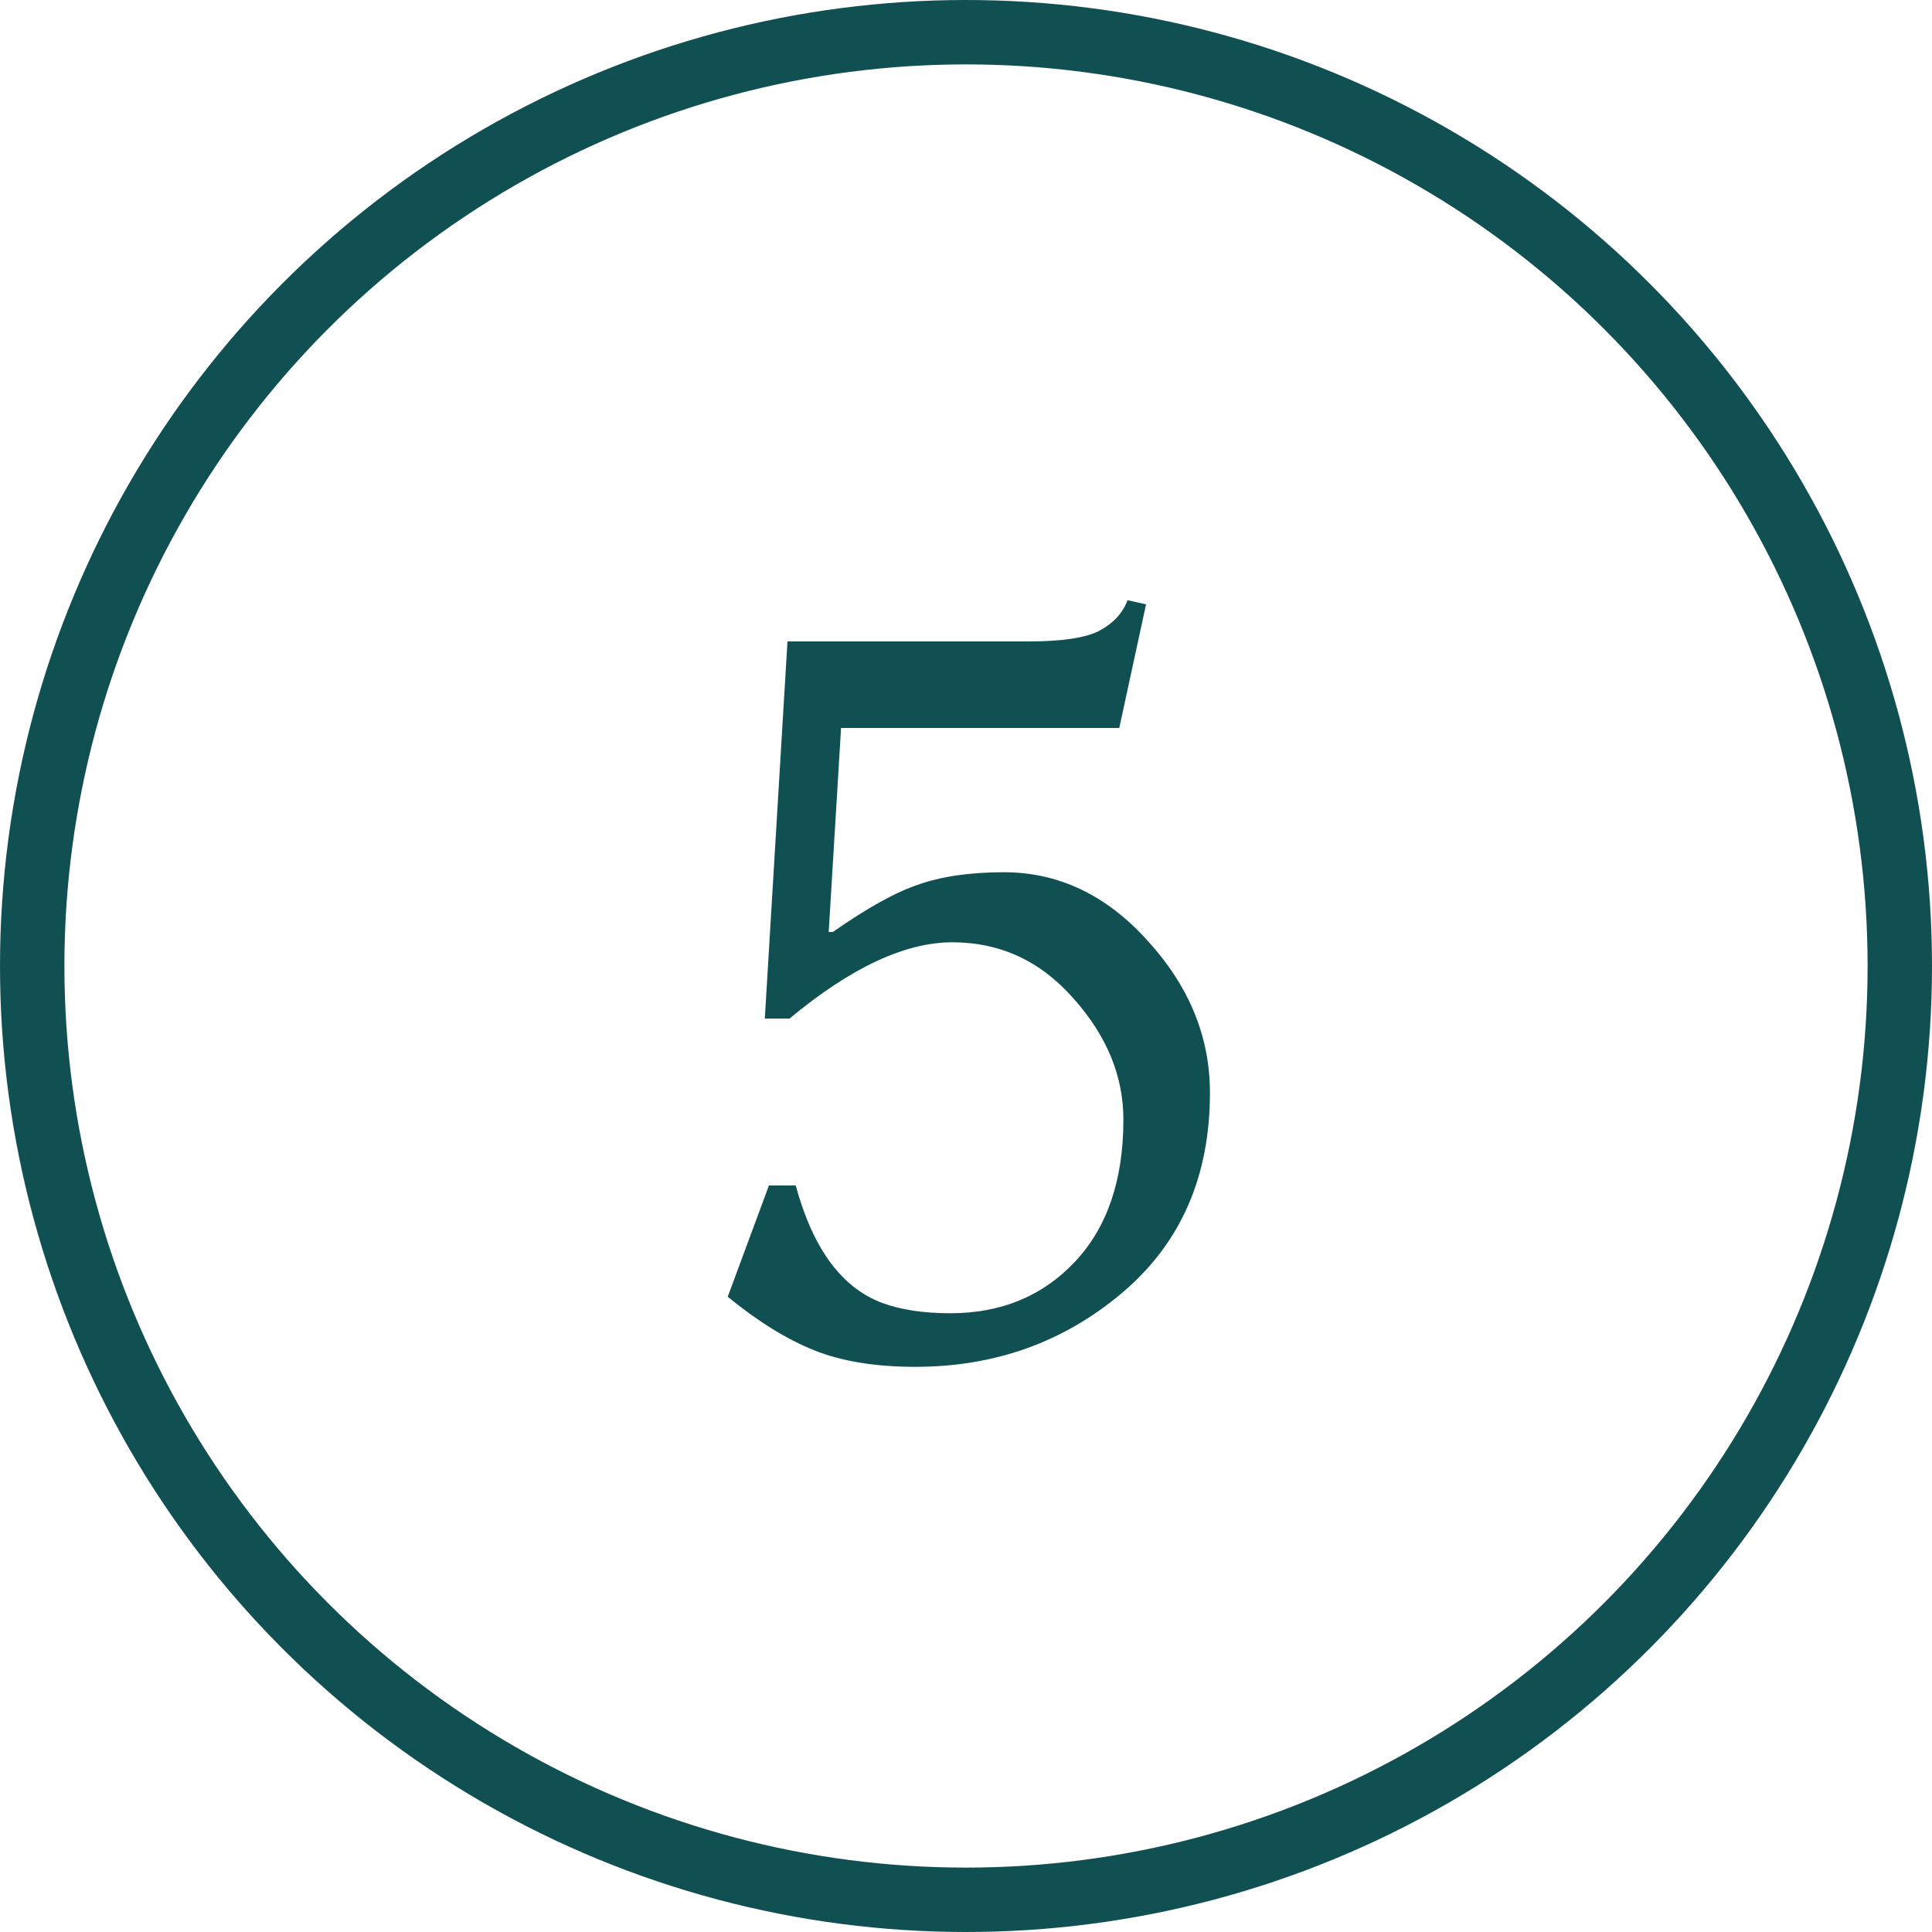
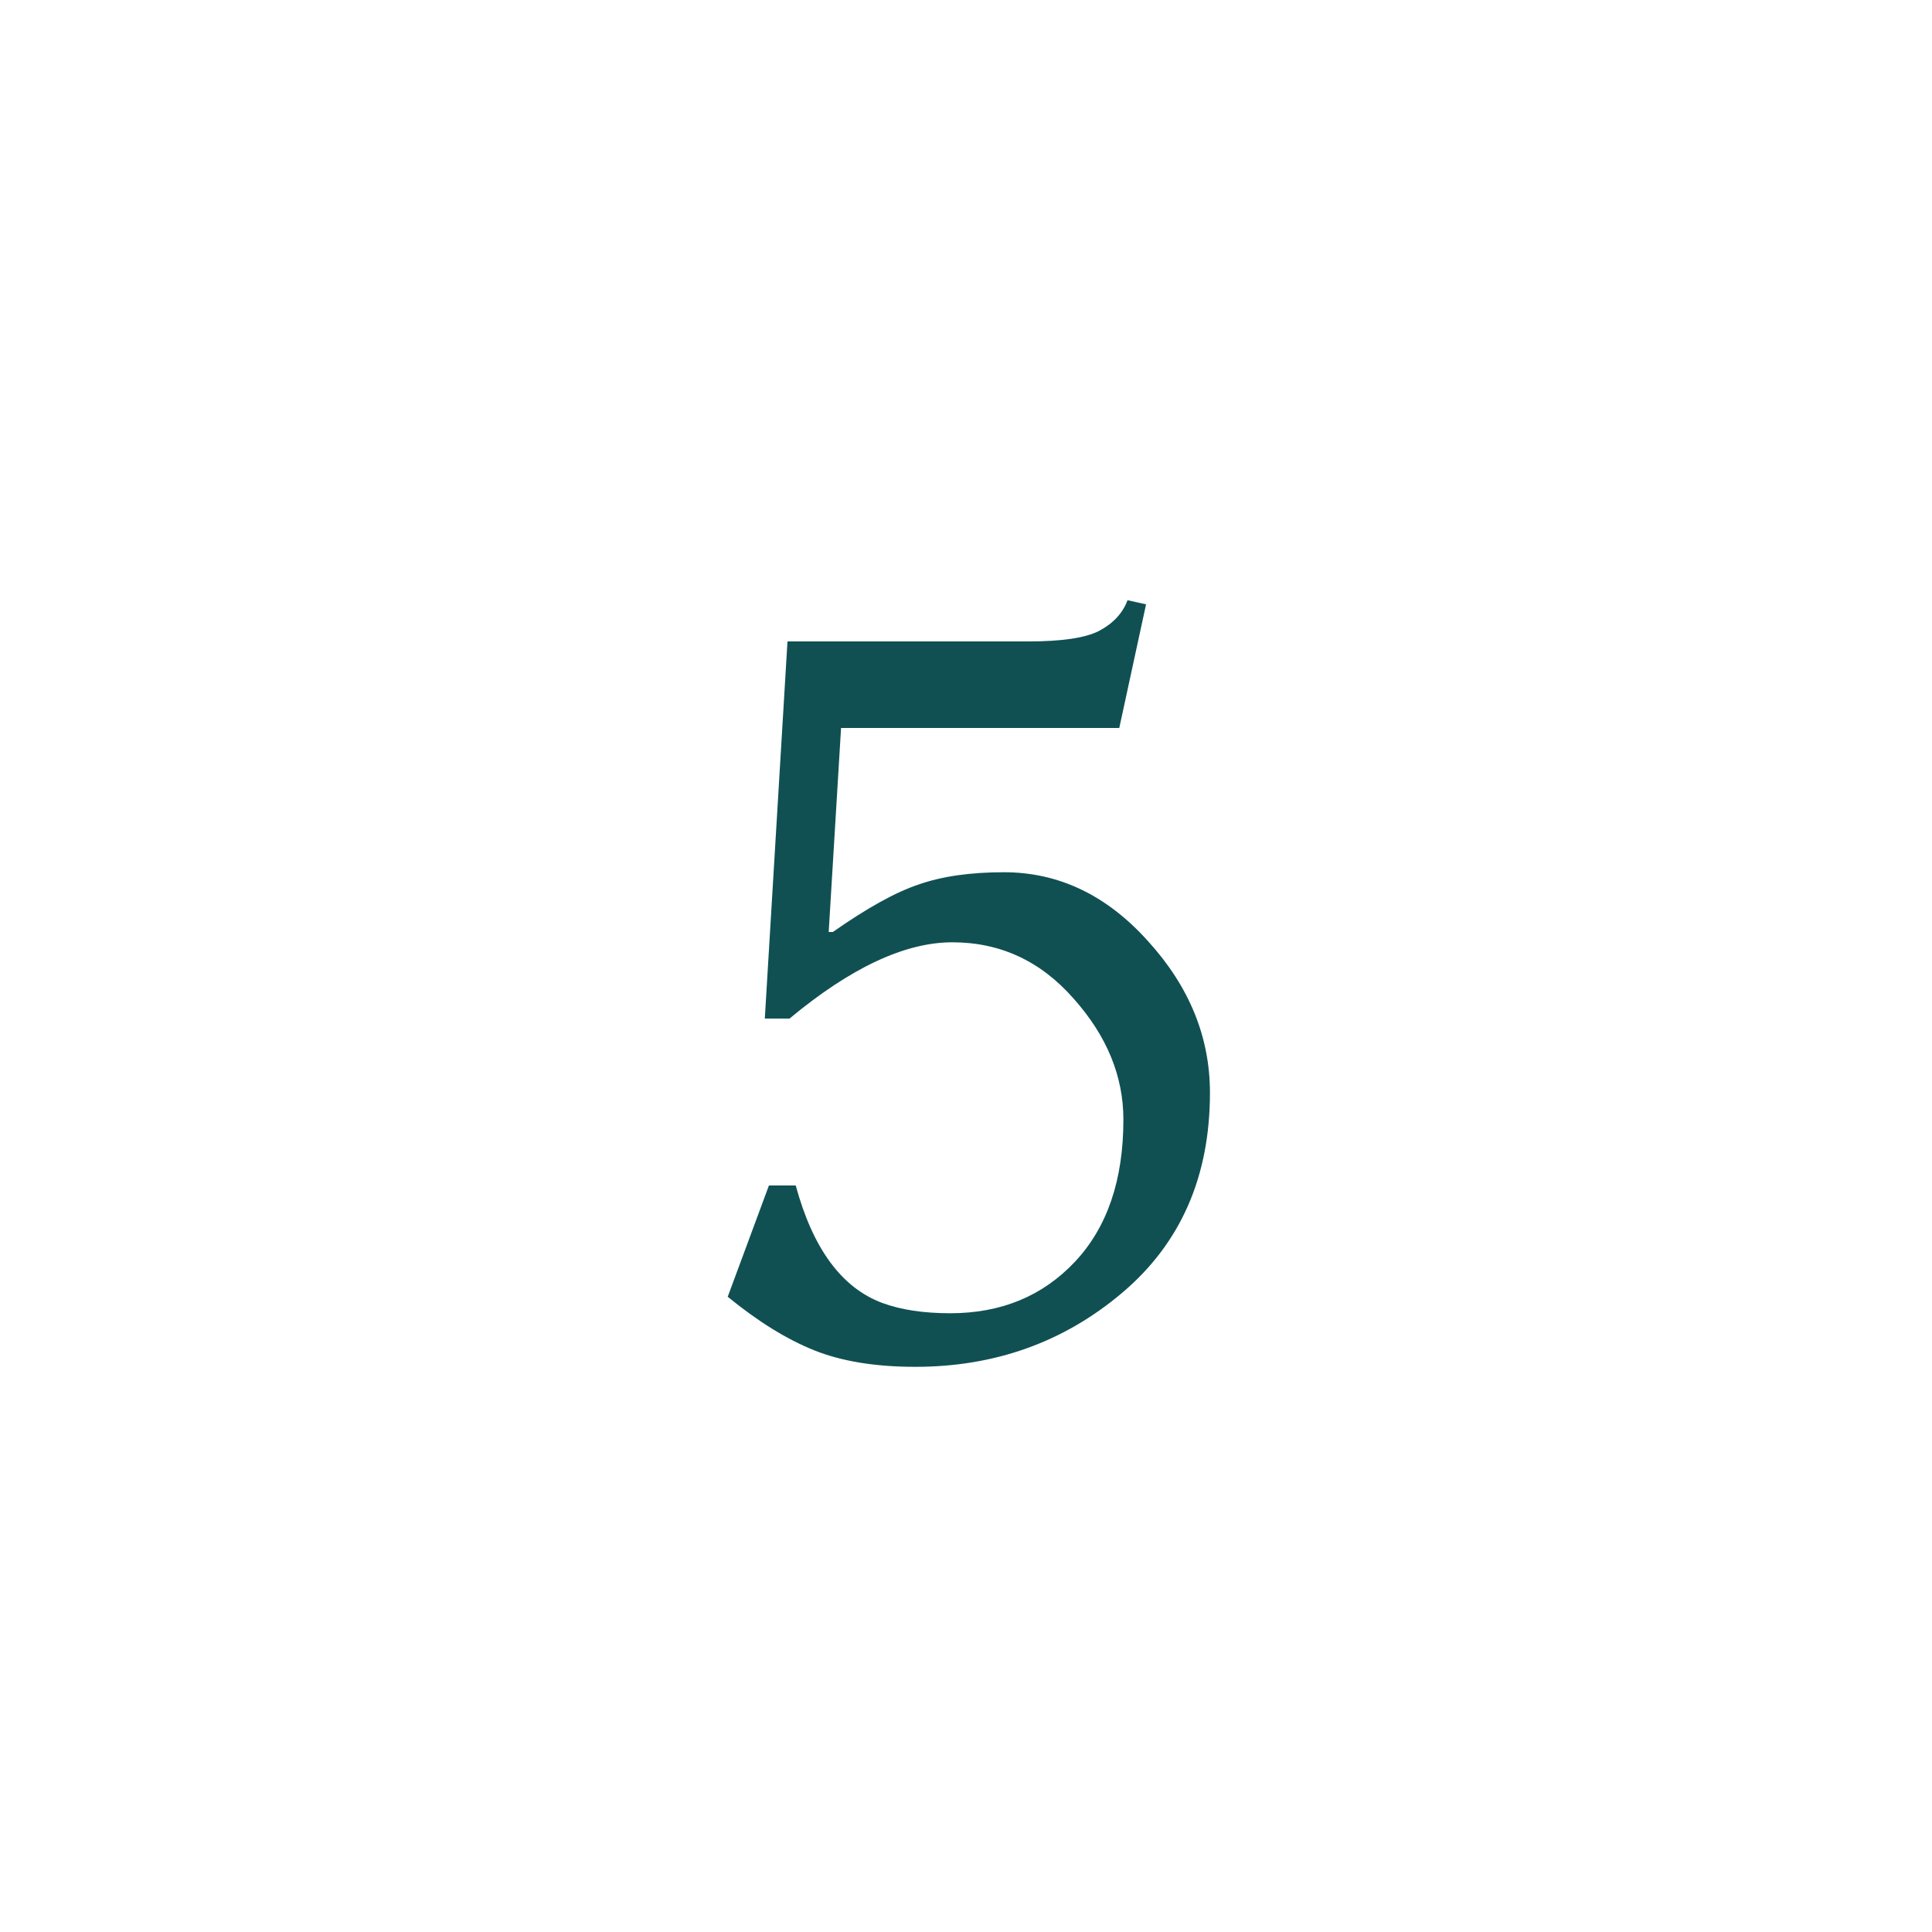
<svg xmlns="http://www.w3.org/2000/svg" width="60" height="60" viewBox="0 0 60 60" fill="none">
-   <circle cx="30" cy="30" r="29" stroke="#105053" stroke-width="2" />
  <path d="M22.6 40.272L23.88 36.816H24.712C25.245 38.779 26.141 39.995 27.4 40.464C27.976 40.677 28.68 40.784 29.512 40.784C31.091 40.784 32.381 40.251 33.384 39.184C34.387 38.117 34.888 36.645 34.888 34.768C34.888 33.424 34.376 32.176 33.352 31.024C32.328 29.851 31.069 29.264 29.576 29.264C28.104 29.264 26.419 30.053 24.52 31.632H23.752L24.456 19.92H31.944C32.968 19.92 33.693 19.813 34.12 19.6C34.568 19.365 34.867 19.045 35.016 18.64L35.592 18.768L34.76 22.608H26.12L25.736 28.944H25.864C26.931 28.197 27.816 27.707 28.52 27.472C29.245 27.216 30.131 27.088 31.176 27.088C32.883 27.088 34.376 27.803 35.656 29.232C36.936 30.64 37.576 32.208 37.576 33.936C37.576 36.539 36.669 38.608 34.856 40.144C33.043 41.68 30.899 42.448 28.424 42.448C27.187 42.448 26.141 42.277 25.288 41.936C24.435 41.595 23.539 41.04 22.6 40.272Z" fill="#105053" />
</svg>